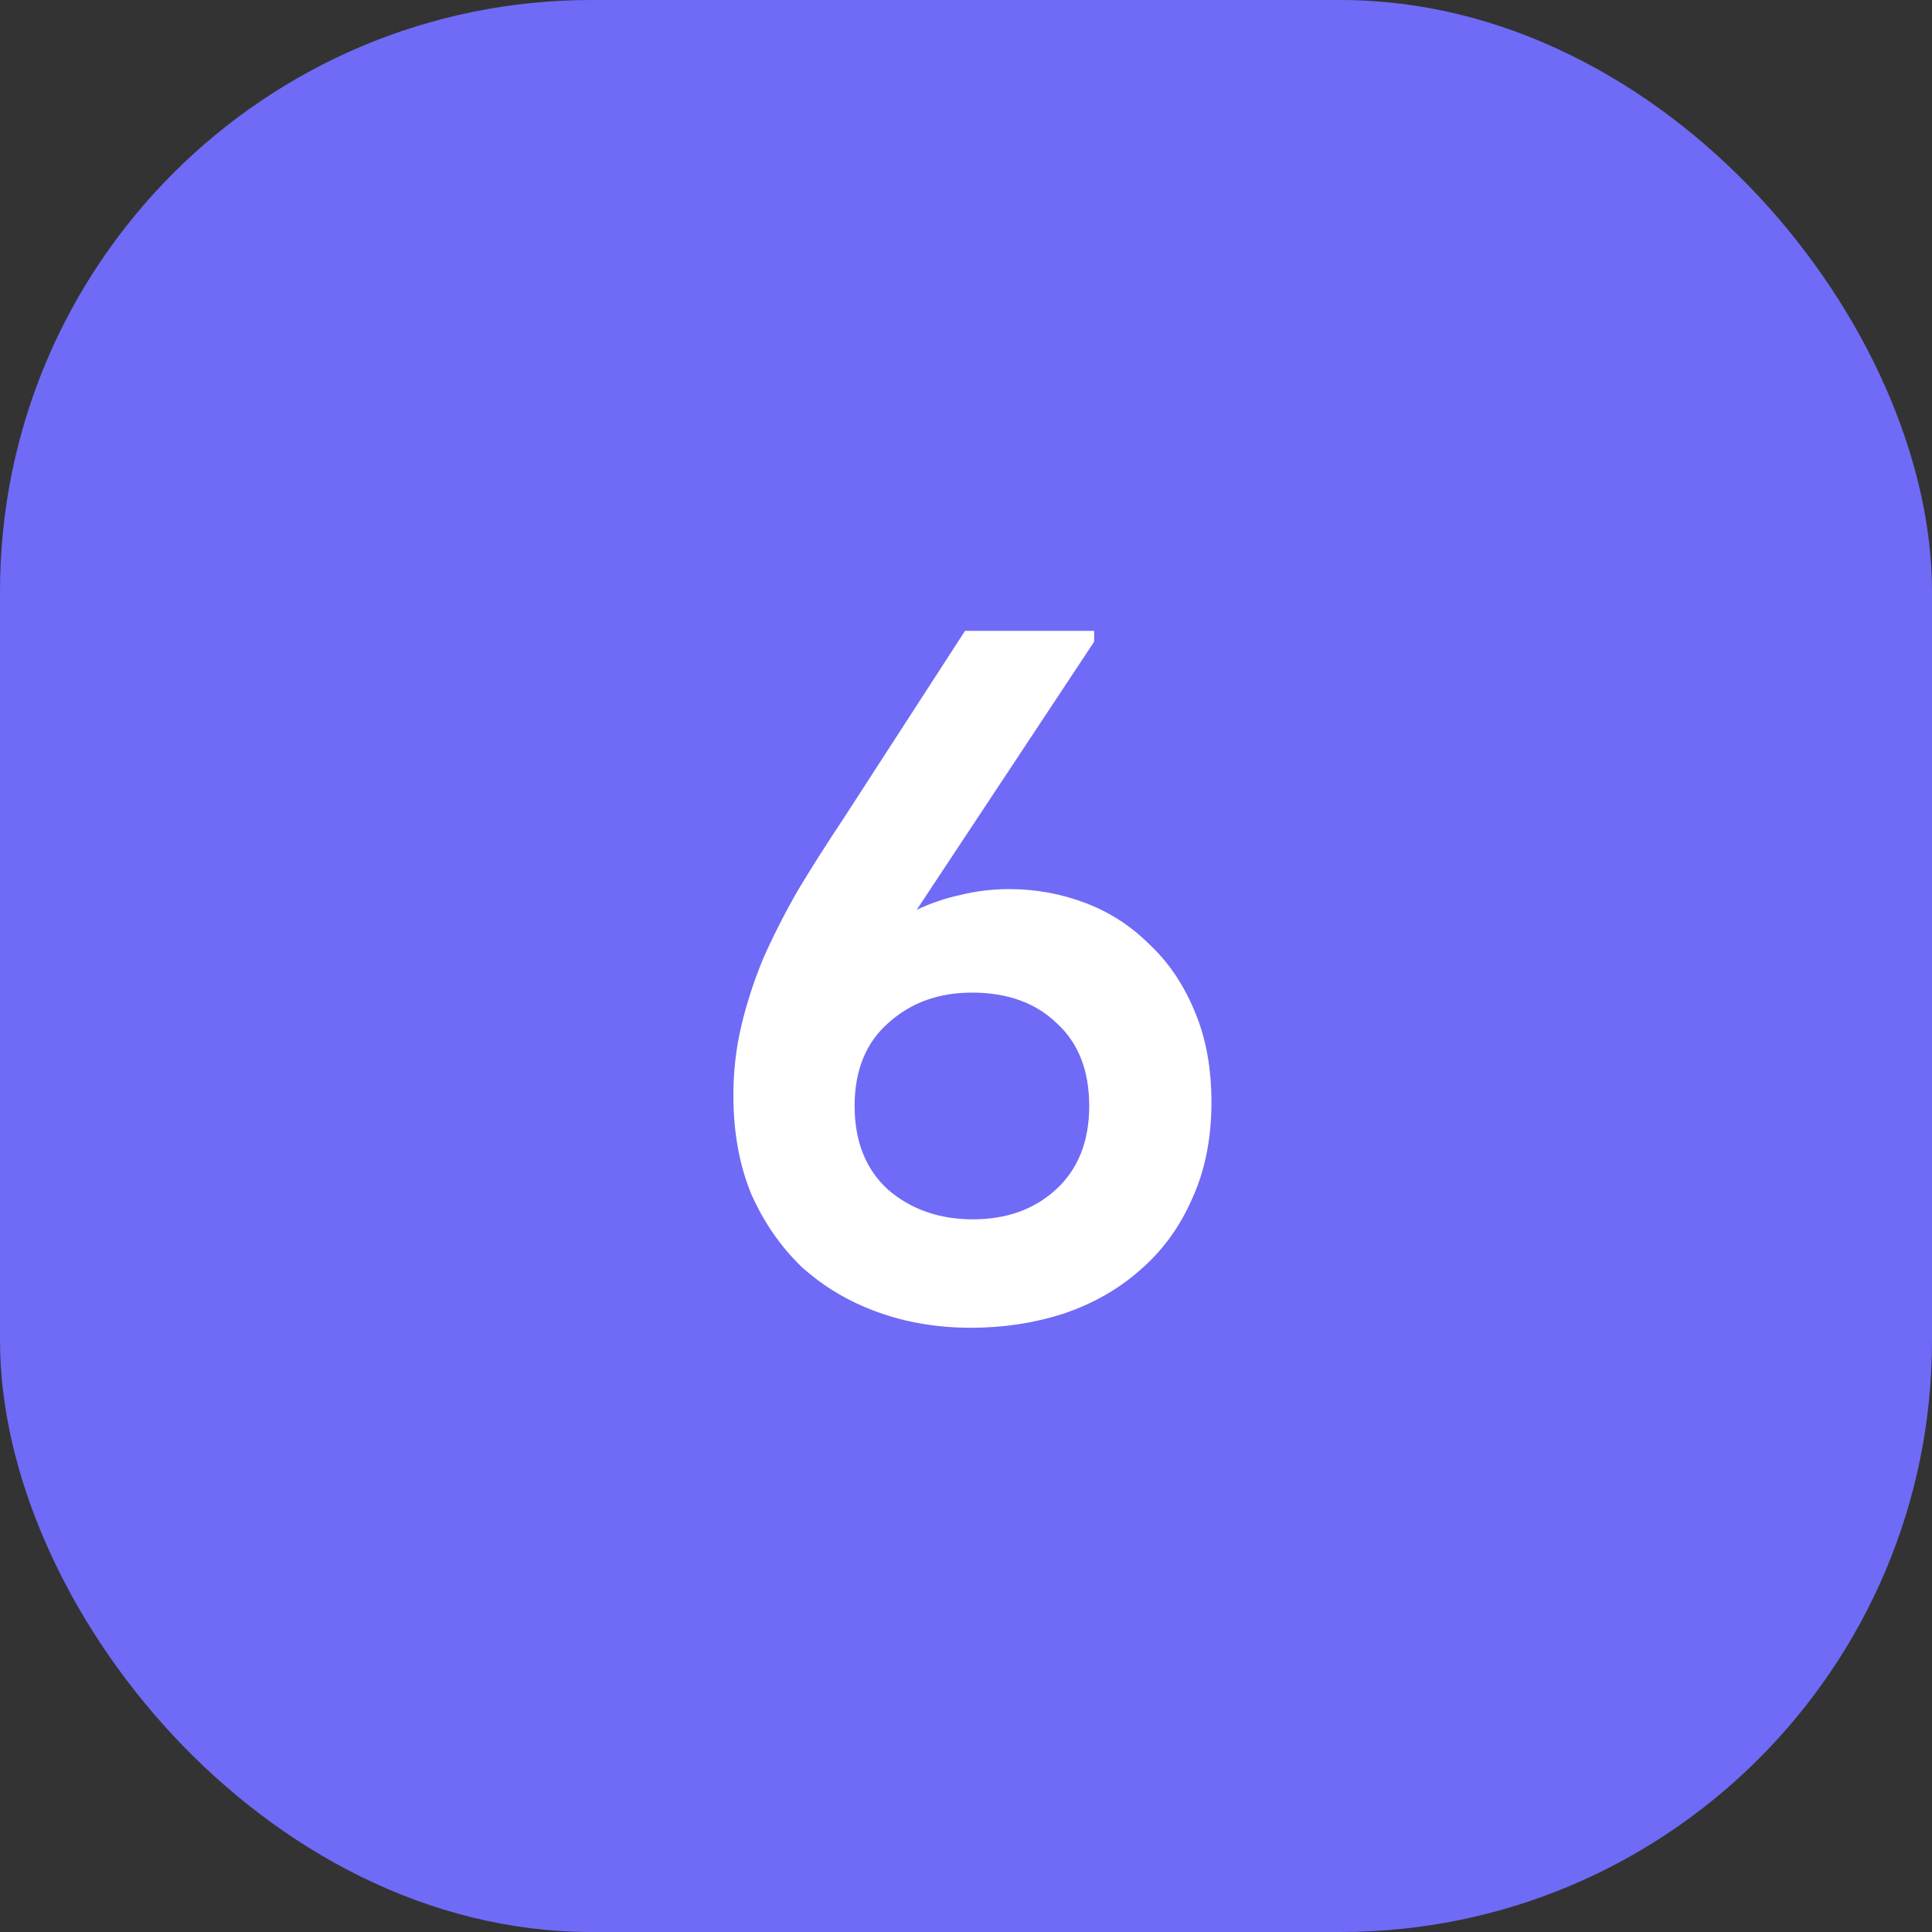
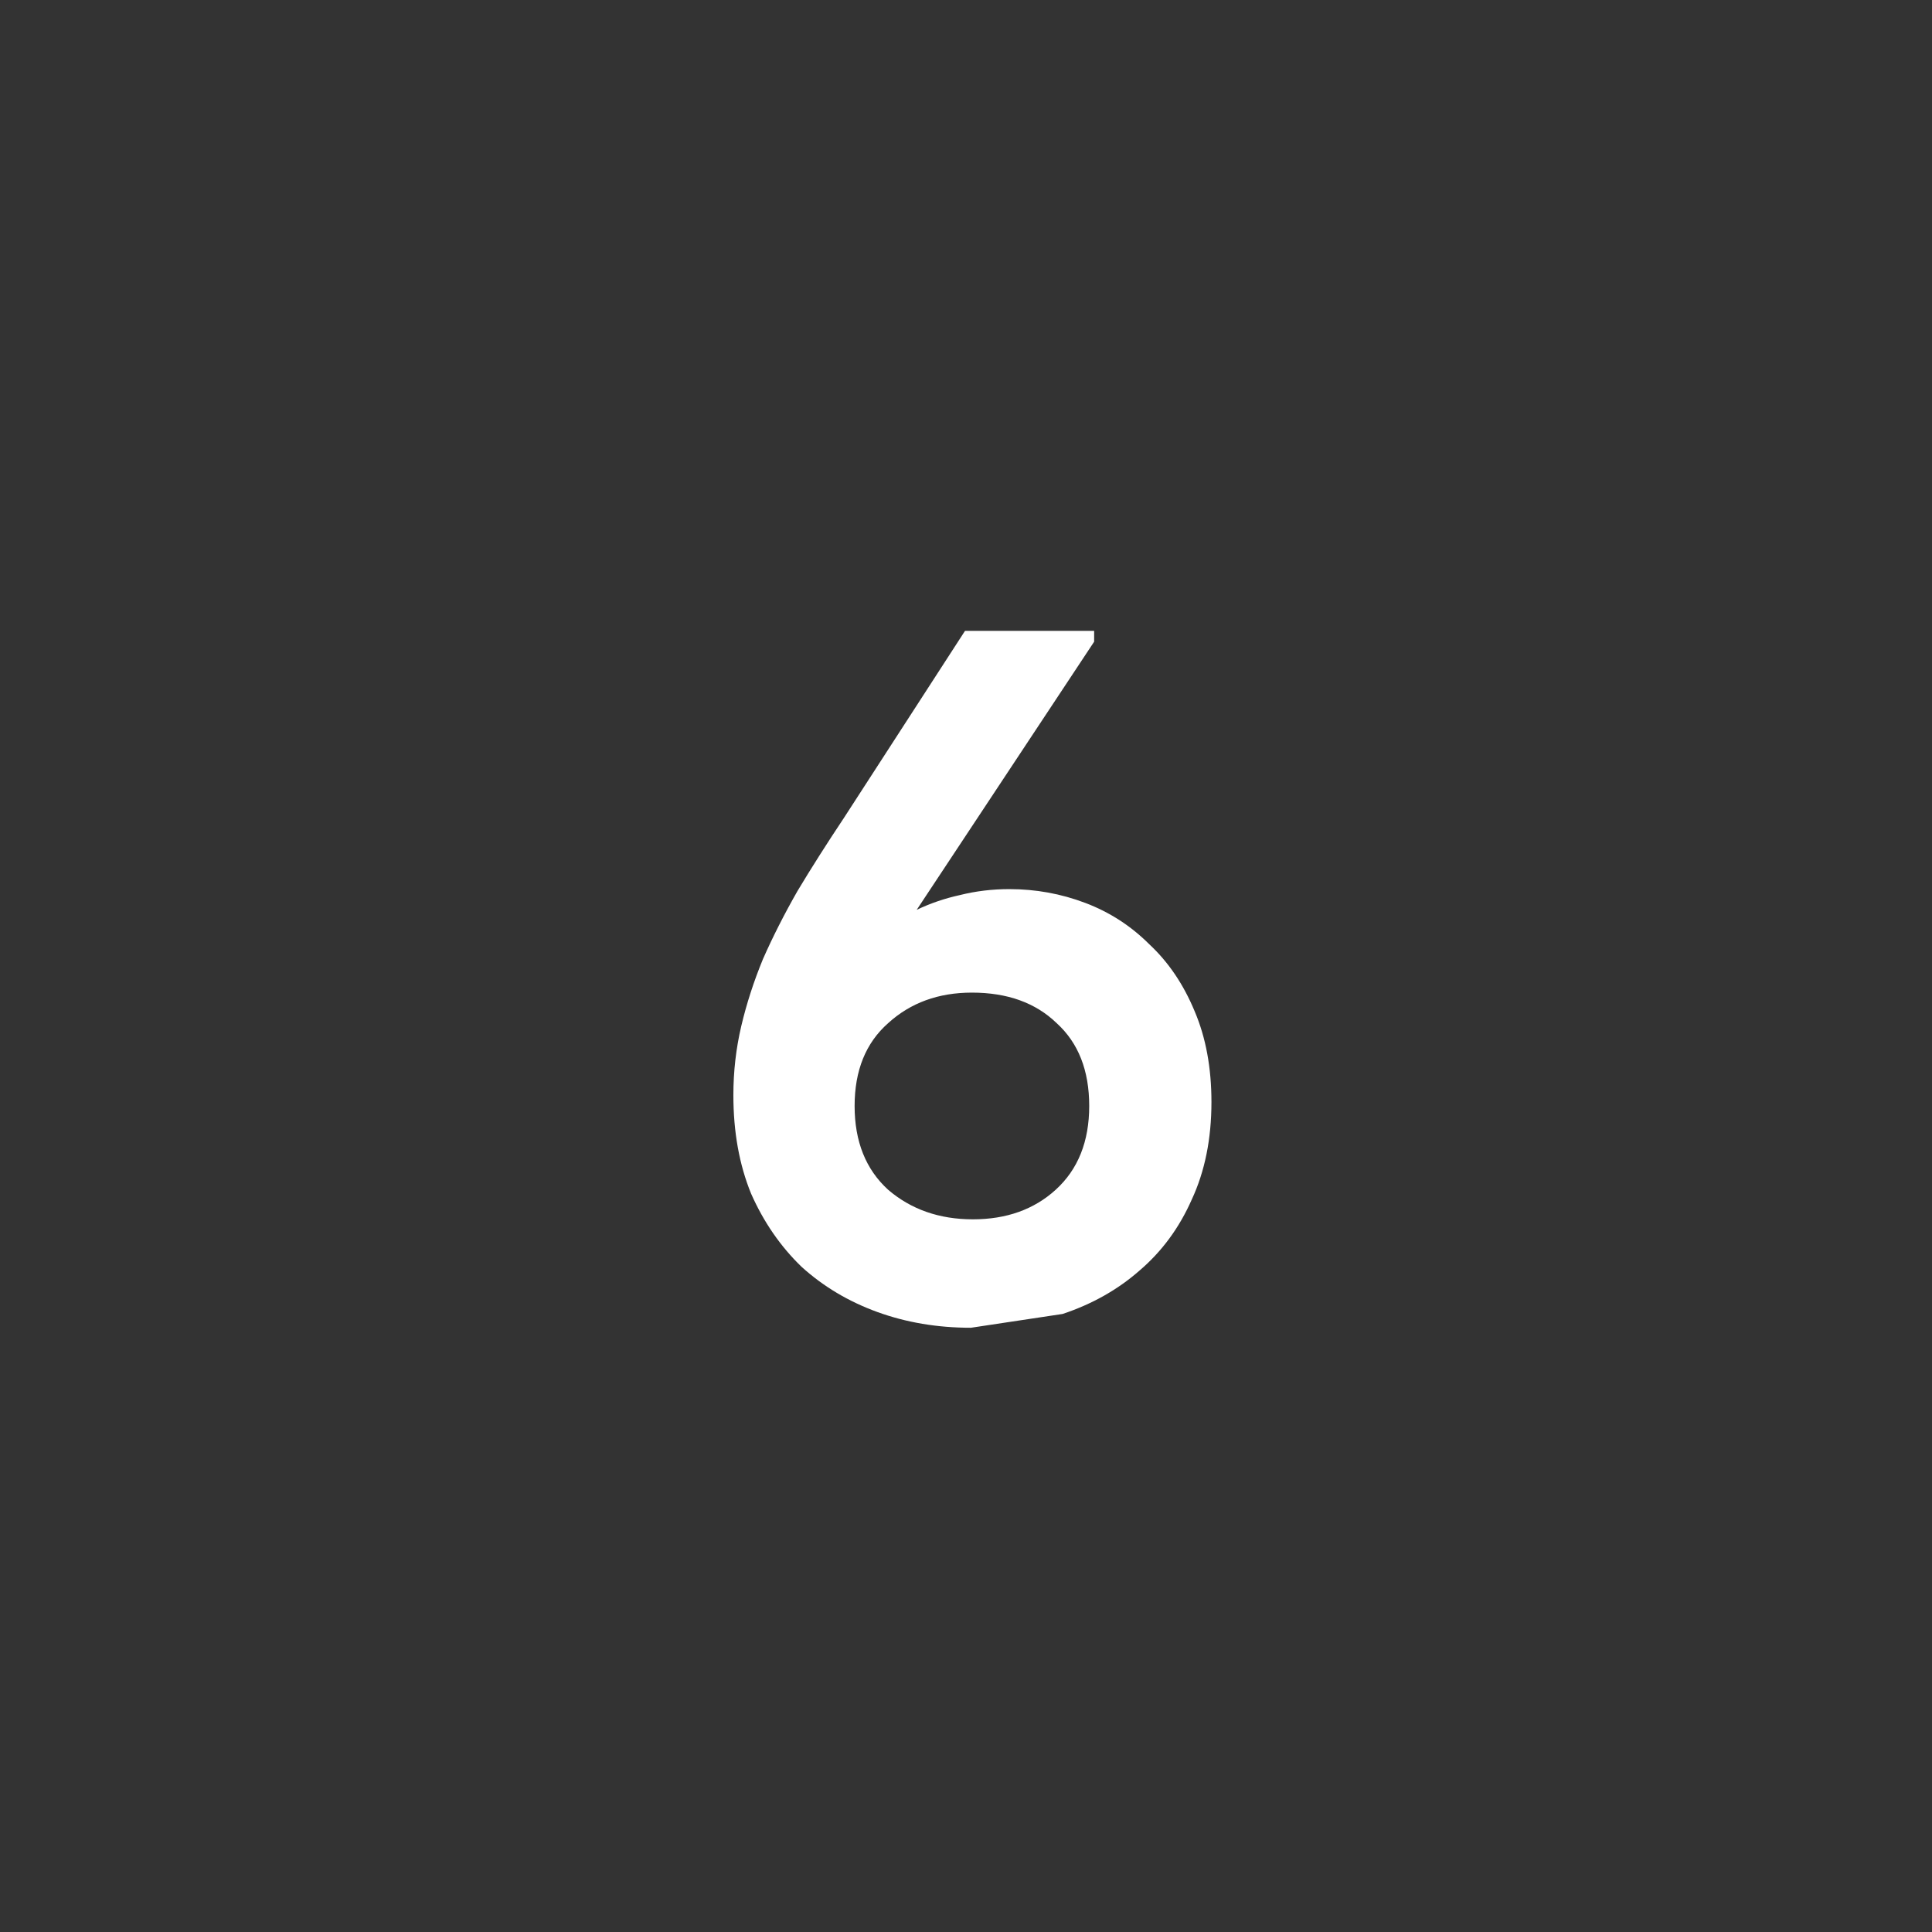
<svg xmlns="http://www.w3.org/2000/svg" width="98" height="98" viewBox="0 0 98 98" fill="none">
  <rect x="0" y="0" width="98" height="98" fill="#333333" stroke="none" />
-   <rect width="98" height="98" rx="30" fill="#6F6BF6" />
-   <path d="M49.25 67.35C47.55 67.35 45.967 67.083 44.5 66.55C43.034 66.017 41.75 65.25 40.65 64.25C39.584 63.217 38.734 61.983 38.1 60.55C37.5 59.083 37.2 57.417 37.2 55.55C37.2 54.35 37.334 53.183 37.6 52.05C37.867 50.917 38.234 49.783 38.7 48.65C39.2 47.517 39.784 46.367 40.45 45.2C41.15 44.033 41.934 42.8 42.8 41.5L48.95 32H55.5V32.55L46.5 46.15C47.2 45.817 47.934 45.567 48.7 45.4C49.5 45.2 50.334 45.1 51.2 45.1C52.534 45.1 53.817 45.333 55.05 45.8C56.284 46.267 57.367 46.967 58.3 47.9C59.267 48.8 60.034 49.933 60.6 51.3C61.167 52.633 61.45 54.167 61.45 55.9C61.45 57.767 61.117 59.417 60.45 60.85C59.817 62.283 58.934 63.483 57.8 64.45C56.7 65.417 55.4 66.15 53.9 66.65C52.434 67.117 50.884 67.35 49.25 67.35ZM49.35 61.85C51.05 61.85 52.45 61.35 53.55 60.35C54.684 59.317 55.25 57.9 55.25 56.1C55.25 54.3 54.7 52.9 53.6 51.9C52.534 50.867 51.1 50.35 49.3 50.35C47.6 50.35 46.184 50.867 45.05 51.9C43.917 52.9 43.35 54.3 43.35 56.1C43.35 57.9 43.917 59.317 45.05 60.35C46.217 61.35 47.65 61.85 49.35 61.85Z" fill="white" />
+   <path d="M49.25 67.35C47.55 67.35 45.967 67.083 44.5 66.55C43.034 66.017 41.75 65.25 40.65 64.25C39.584 63.217 38.734 61.983 38.1 60.55C37.5 59.083 37.2 57.417 37.2 55.55C37.2 54.35 37.334 53.183 37.6 52.05C37.867 50.917 38.234 49.783 38.7 48.65C39.2 47.517 39.784 46.367 40.45 45.2C41.15 44.033 41.934 42.8 42.8 41.5L48.95 32H55.5V32.55L46.5 46.15C47.2 45.817 47.934 45.567 48.7 45.4C49.5 45.2 50.334 45.1 51.2 45.1C52.534 45.1 53.817 45.333 55.05 45.8C56.284 46.267 57.367 46.967 58.3 47.9C59.267 48.8 60.034 49.933 60.6 51.3C61.167 52.633 61.45 54.167 61.45 55.9C61.45 57.767 61.117 59.417 60.45 60.85C59.817 62.283 58.934 63.483 57.8 64.45C56.7 65.417 55.4 66.15 53.9 66.65ZM49.35 61.85C51.05 61.85 52.45 61.35 53.55 60.35C54.684 59.317 55.25 57.9 55.25 56.1C55.25 54.3 54.7 52.9 53.6 51.9C52.534 50.867 51.1 50.35 49.3 50.35C47.6 50.35 46.184 50.867 45.05 51.9C43.917 52.9 43.35 54.3 43.35 56.1C43.35 57.9 43.917 59.317 45.05 60.35C46.217 61.35 47.65 61.85 49.35 61.85Z" fill="white" />
</svg>